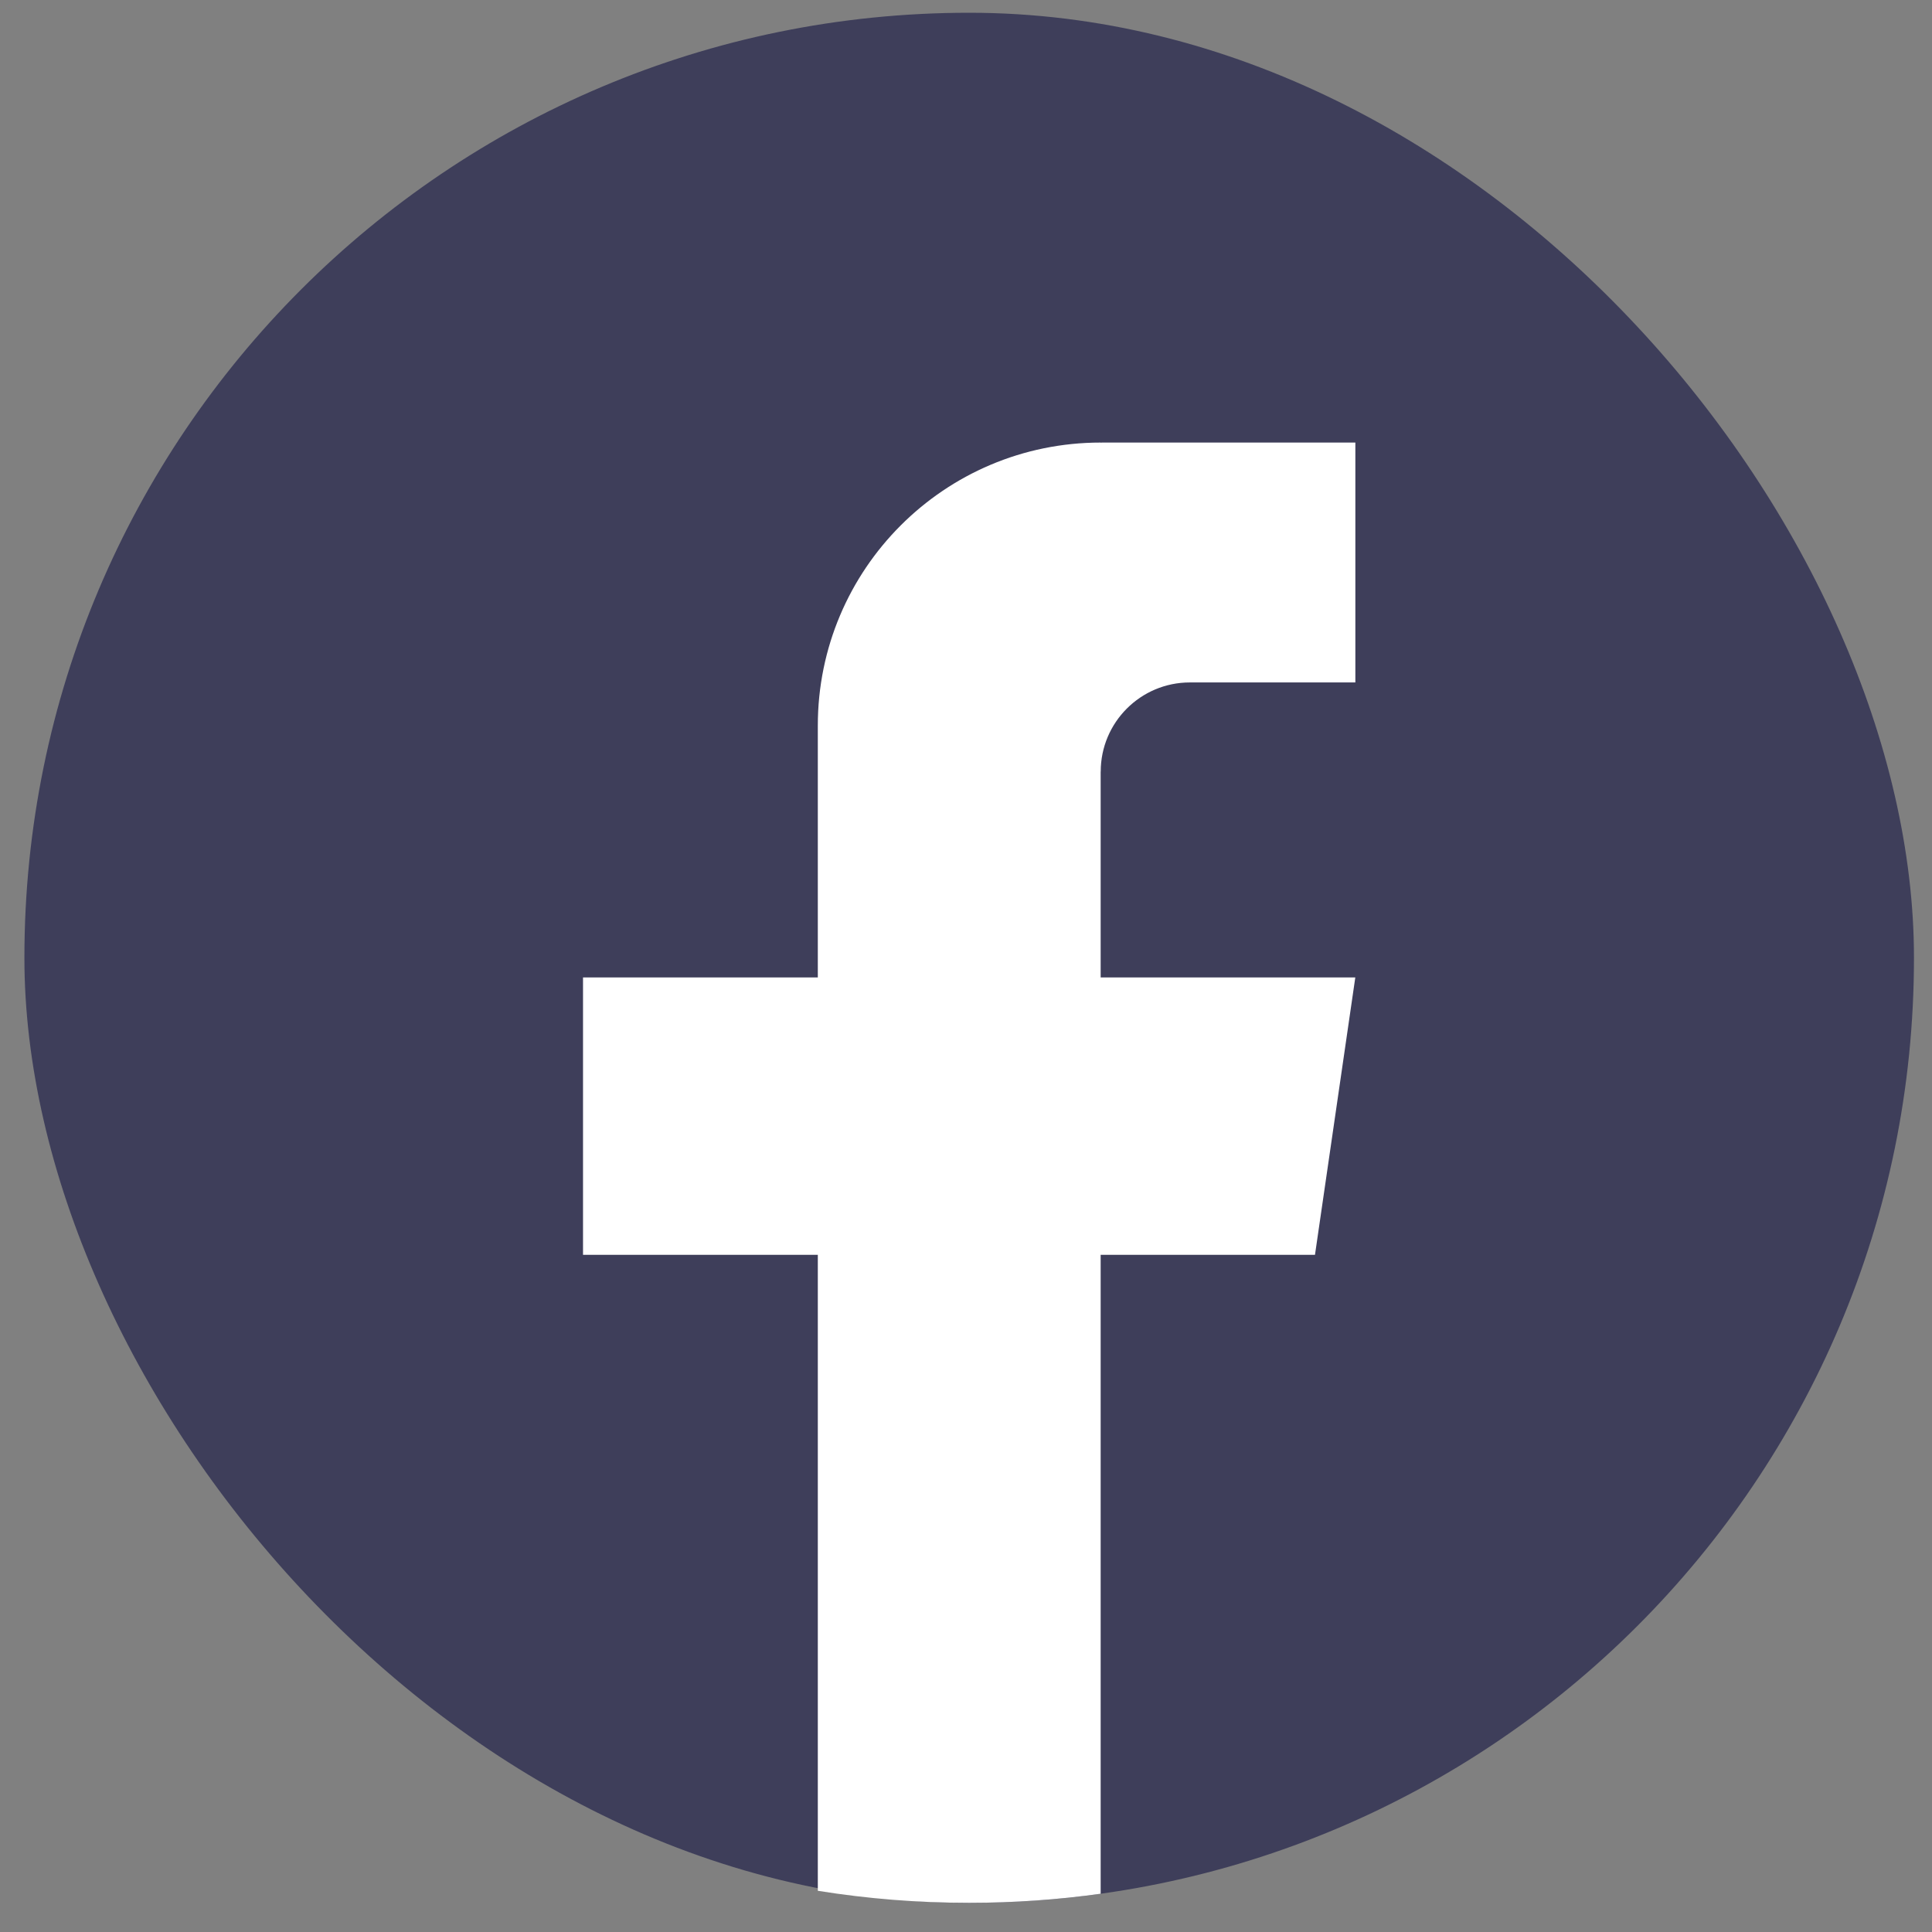
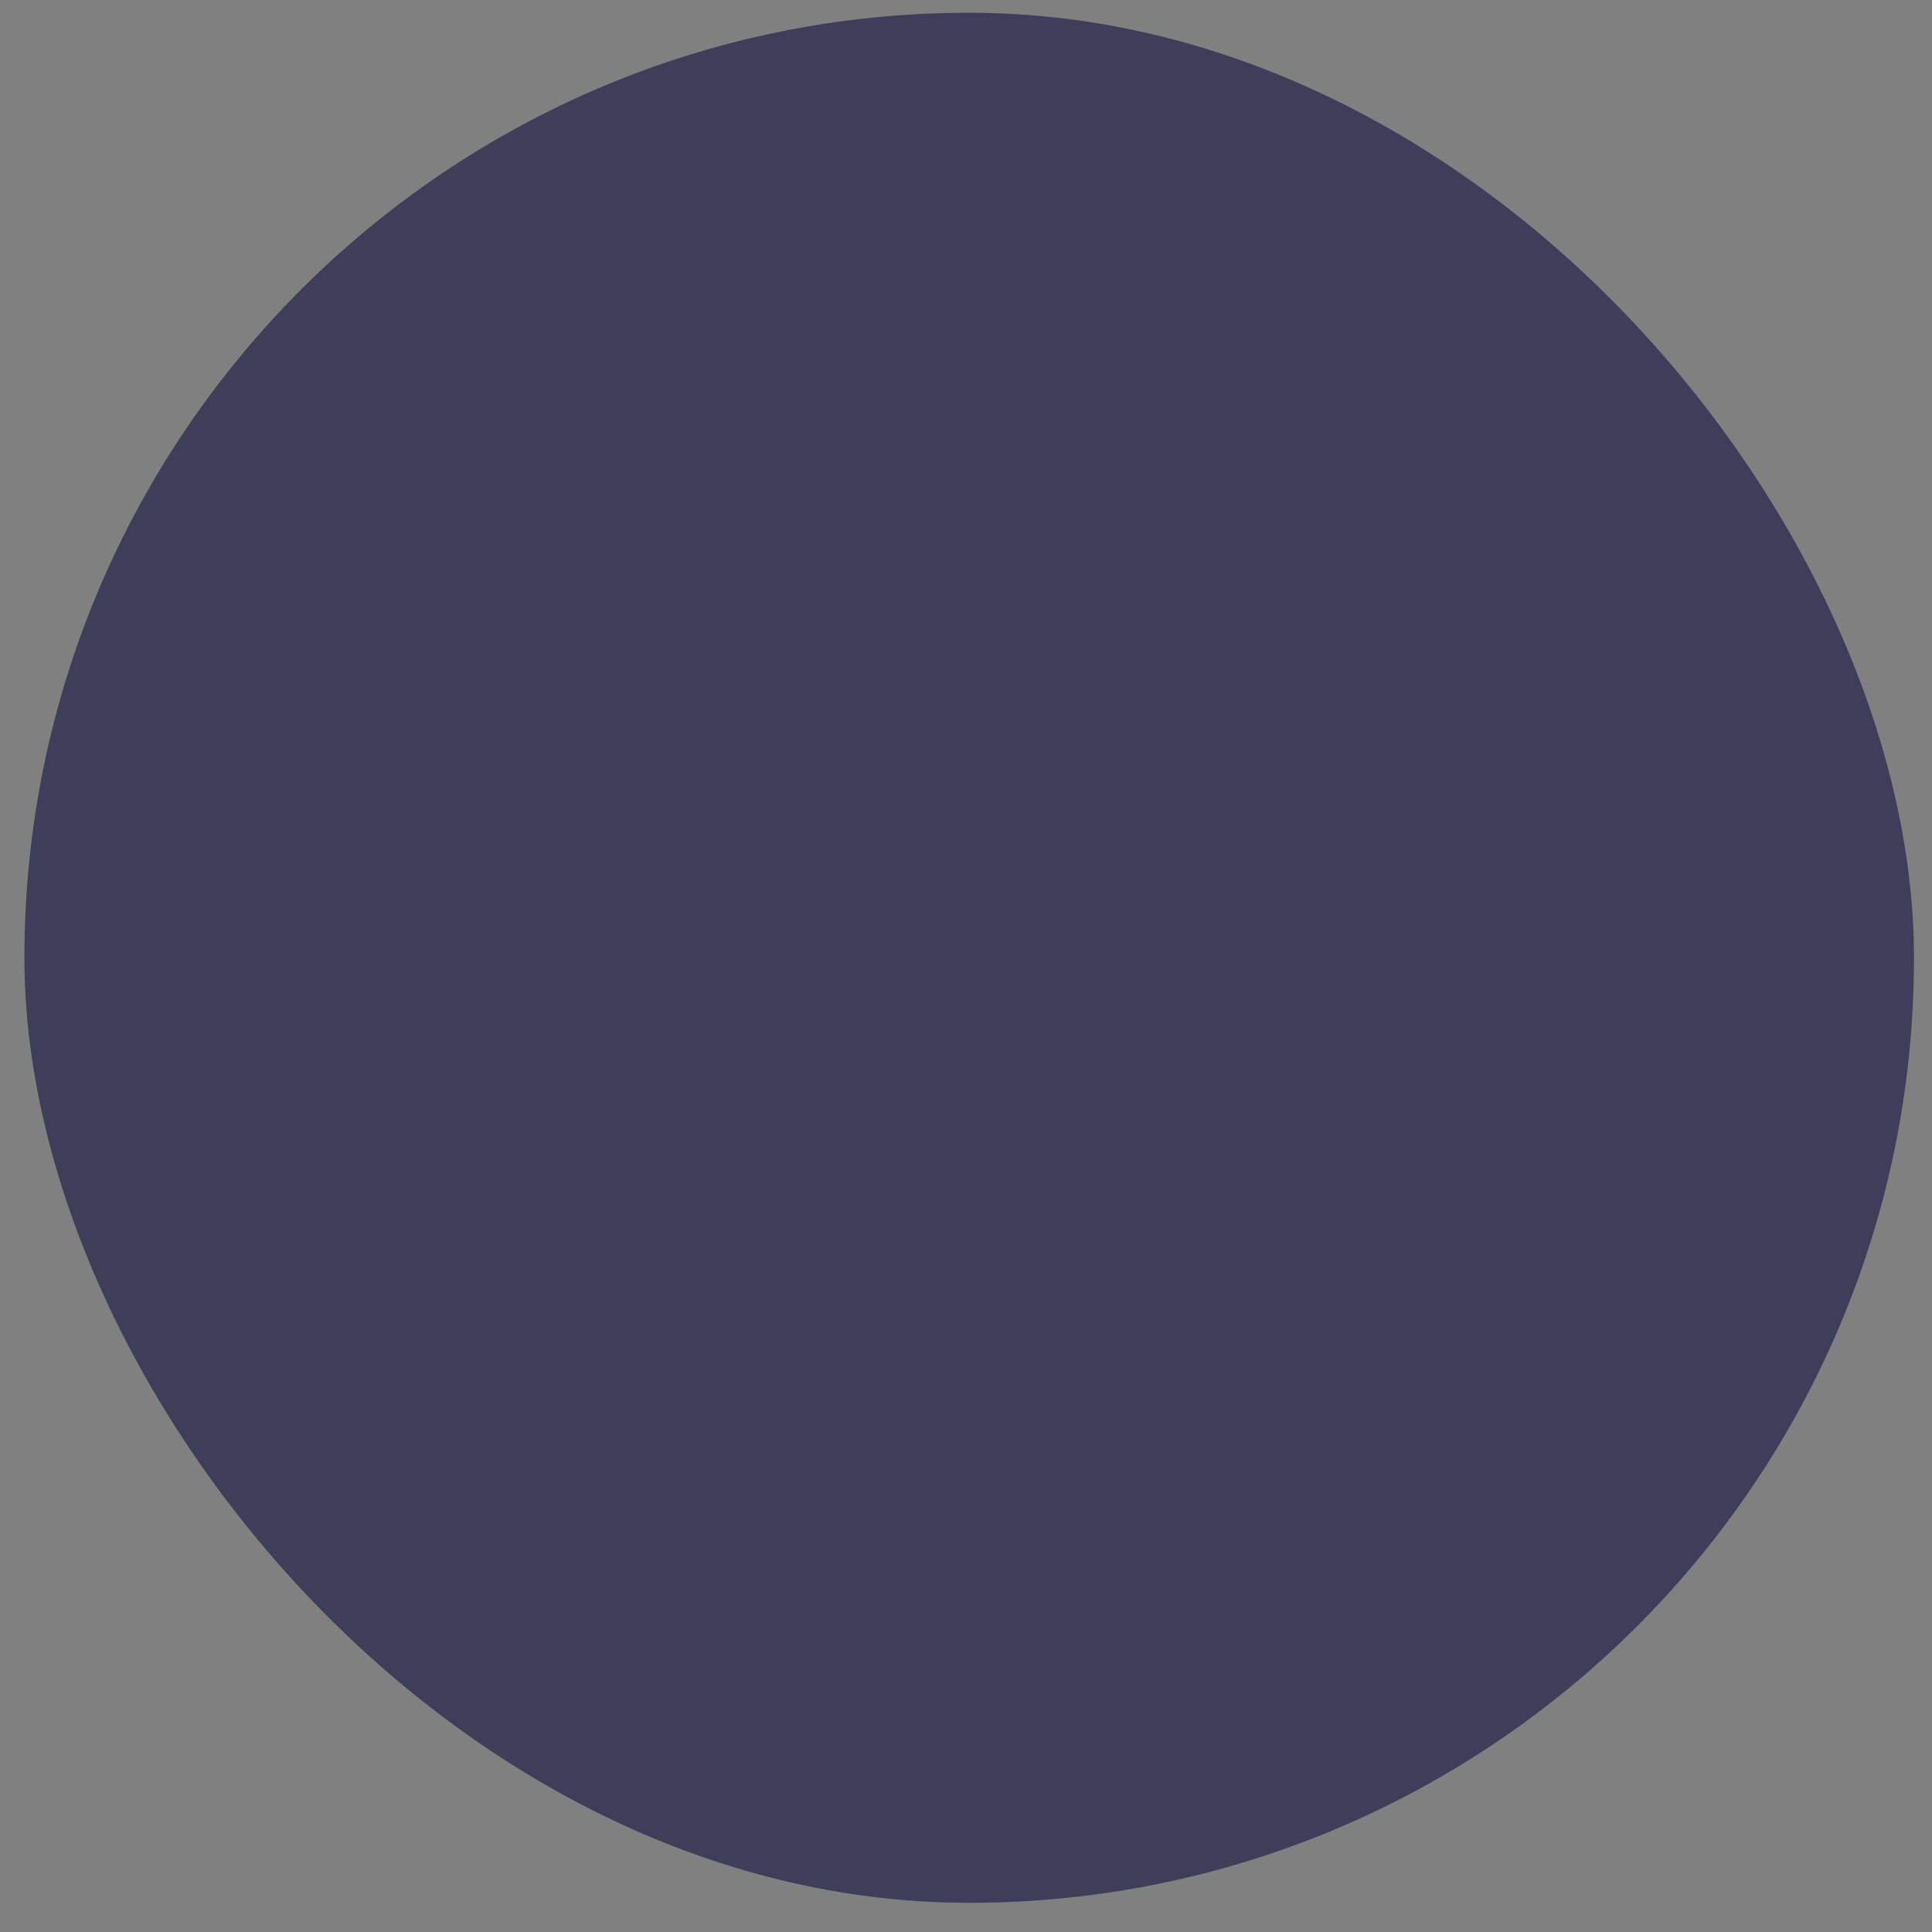
<svg xmlns="http://www.w3.org/2000/svg" width="30" height="30" viewBox="0 0 30 30" fill="none">
  <rect x="0" y="0" width="30" height="30" fill="#808080" stroke="none" />
  <rect x="0.379" y="0.198" width="29.341" height="29.349" rx="14.671" fill="#3E3E5A" />
-   <path d="M17.091 11.982V15.178H21.045L20.419 19.485H17.091V29.406C16.424 29.499 15.742 29.547 15.049 29.547C14.249 29.547 13.464 29.483 12.699 29.36V19.485H9.053V15.178H12.699V11.267C12.699 8.84 14.665 6.872 17.092 6.872V6.874C17.099 6.874 17.106 6.872 17.113 6.872L21.046 6.872V10.597H18.476C17.712 10.597 17.092 11.217 17.092 11.981L17.091 11.982Z" fill="white" />
</svg>